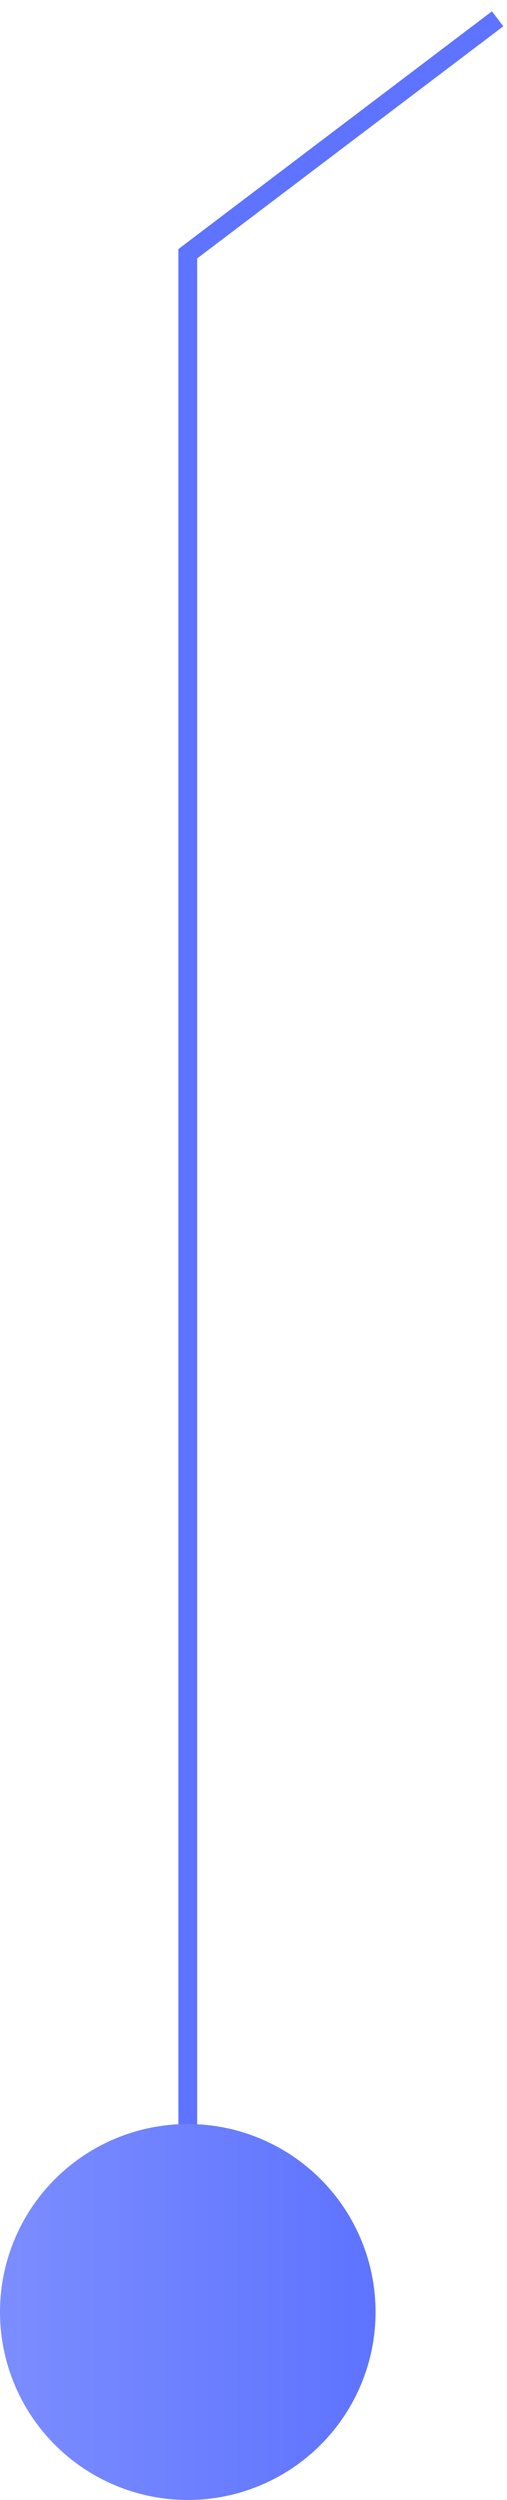
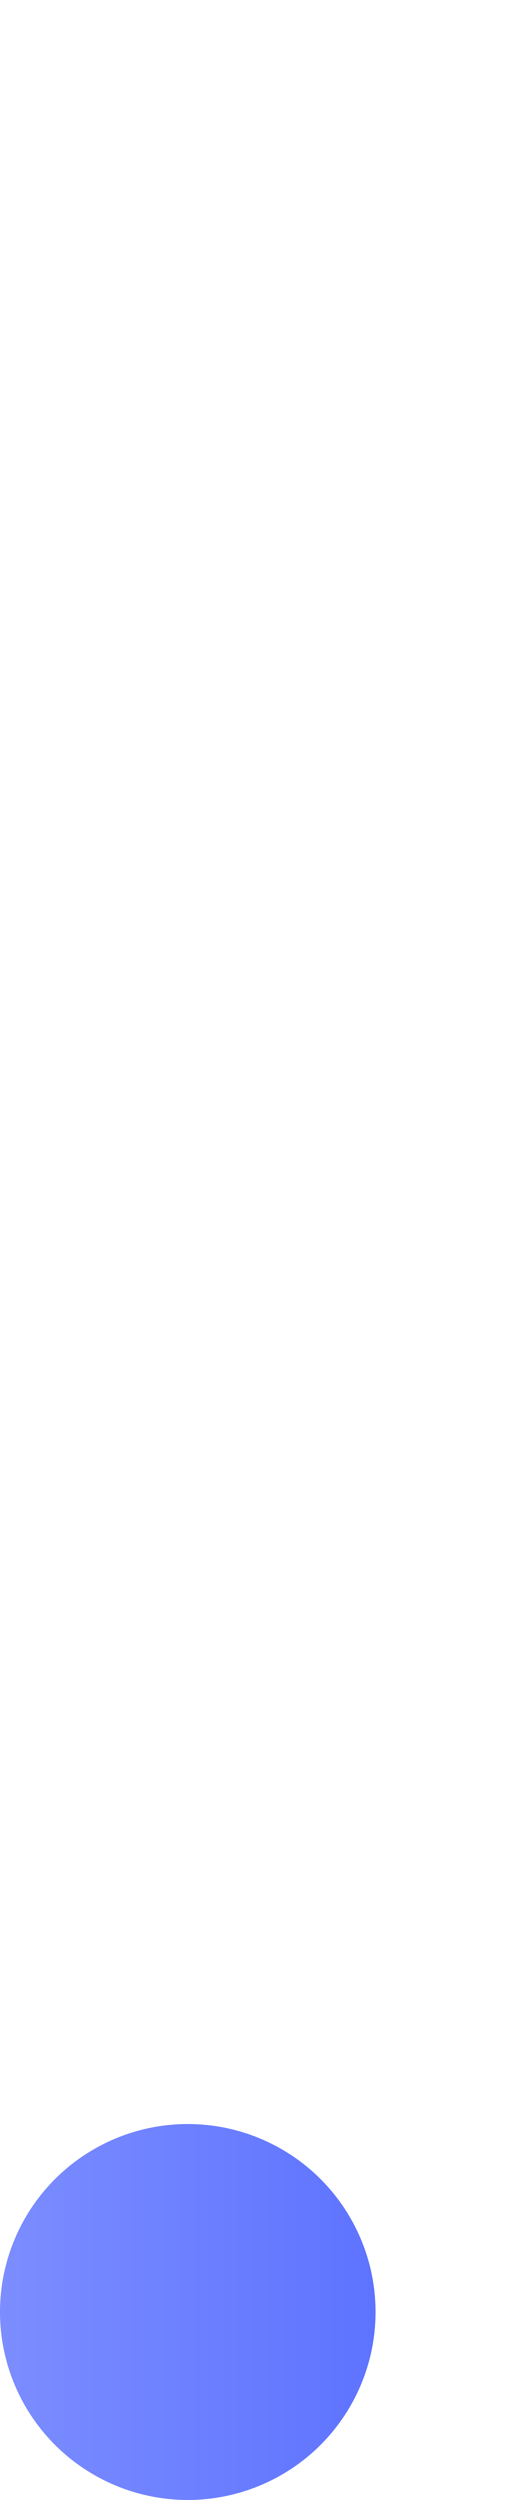
<svg xmlns="http://www.w3.org/2000/svg" width="27" height="133" viewBox="0 0 27 133" fill="none">
-   <path d="M10 116.5V13.5L26.5 1" stroke="#5E73FF" />
  <circle cx="10" cy="123" r="10" fill="url(#paint0_linear_26281_10971)" />
  <defs>
    <linearGradient id="paint0_linear_26281_10971" x1="0" y1="123" x2="20" y2="123" gradientUnits="userSpaceOnUse">
      <stop stop-color="#7C8DFF" />
      <stop offset="1" stop-color="#5E73FF" />
    </linearGradient>
  </defs>
</svg>